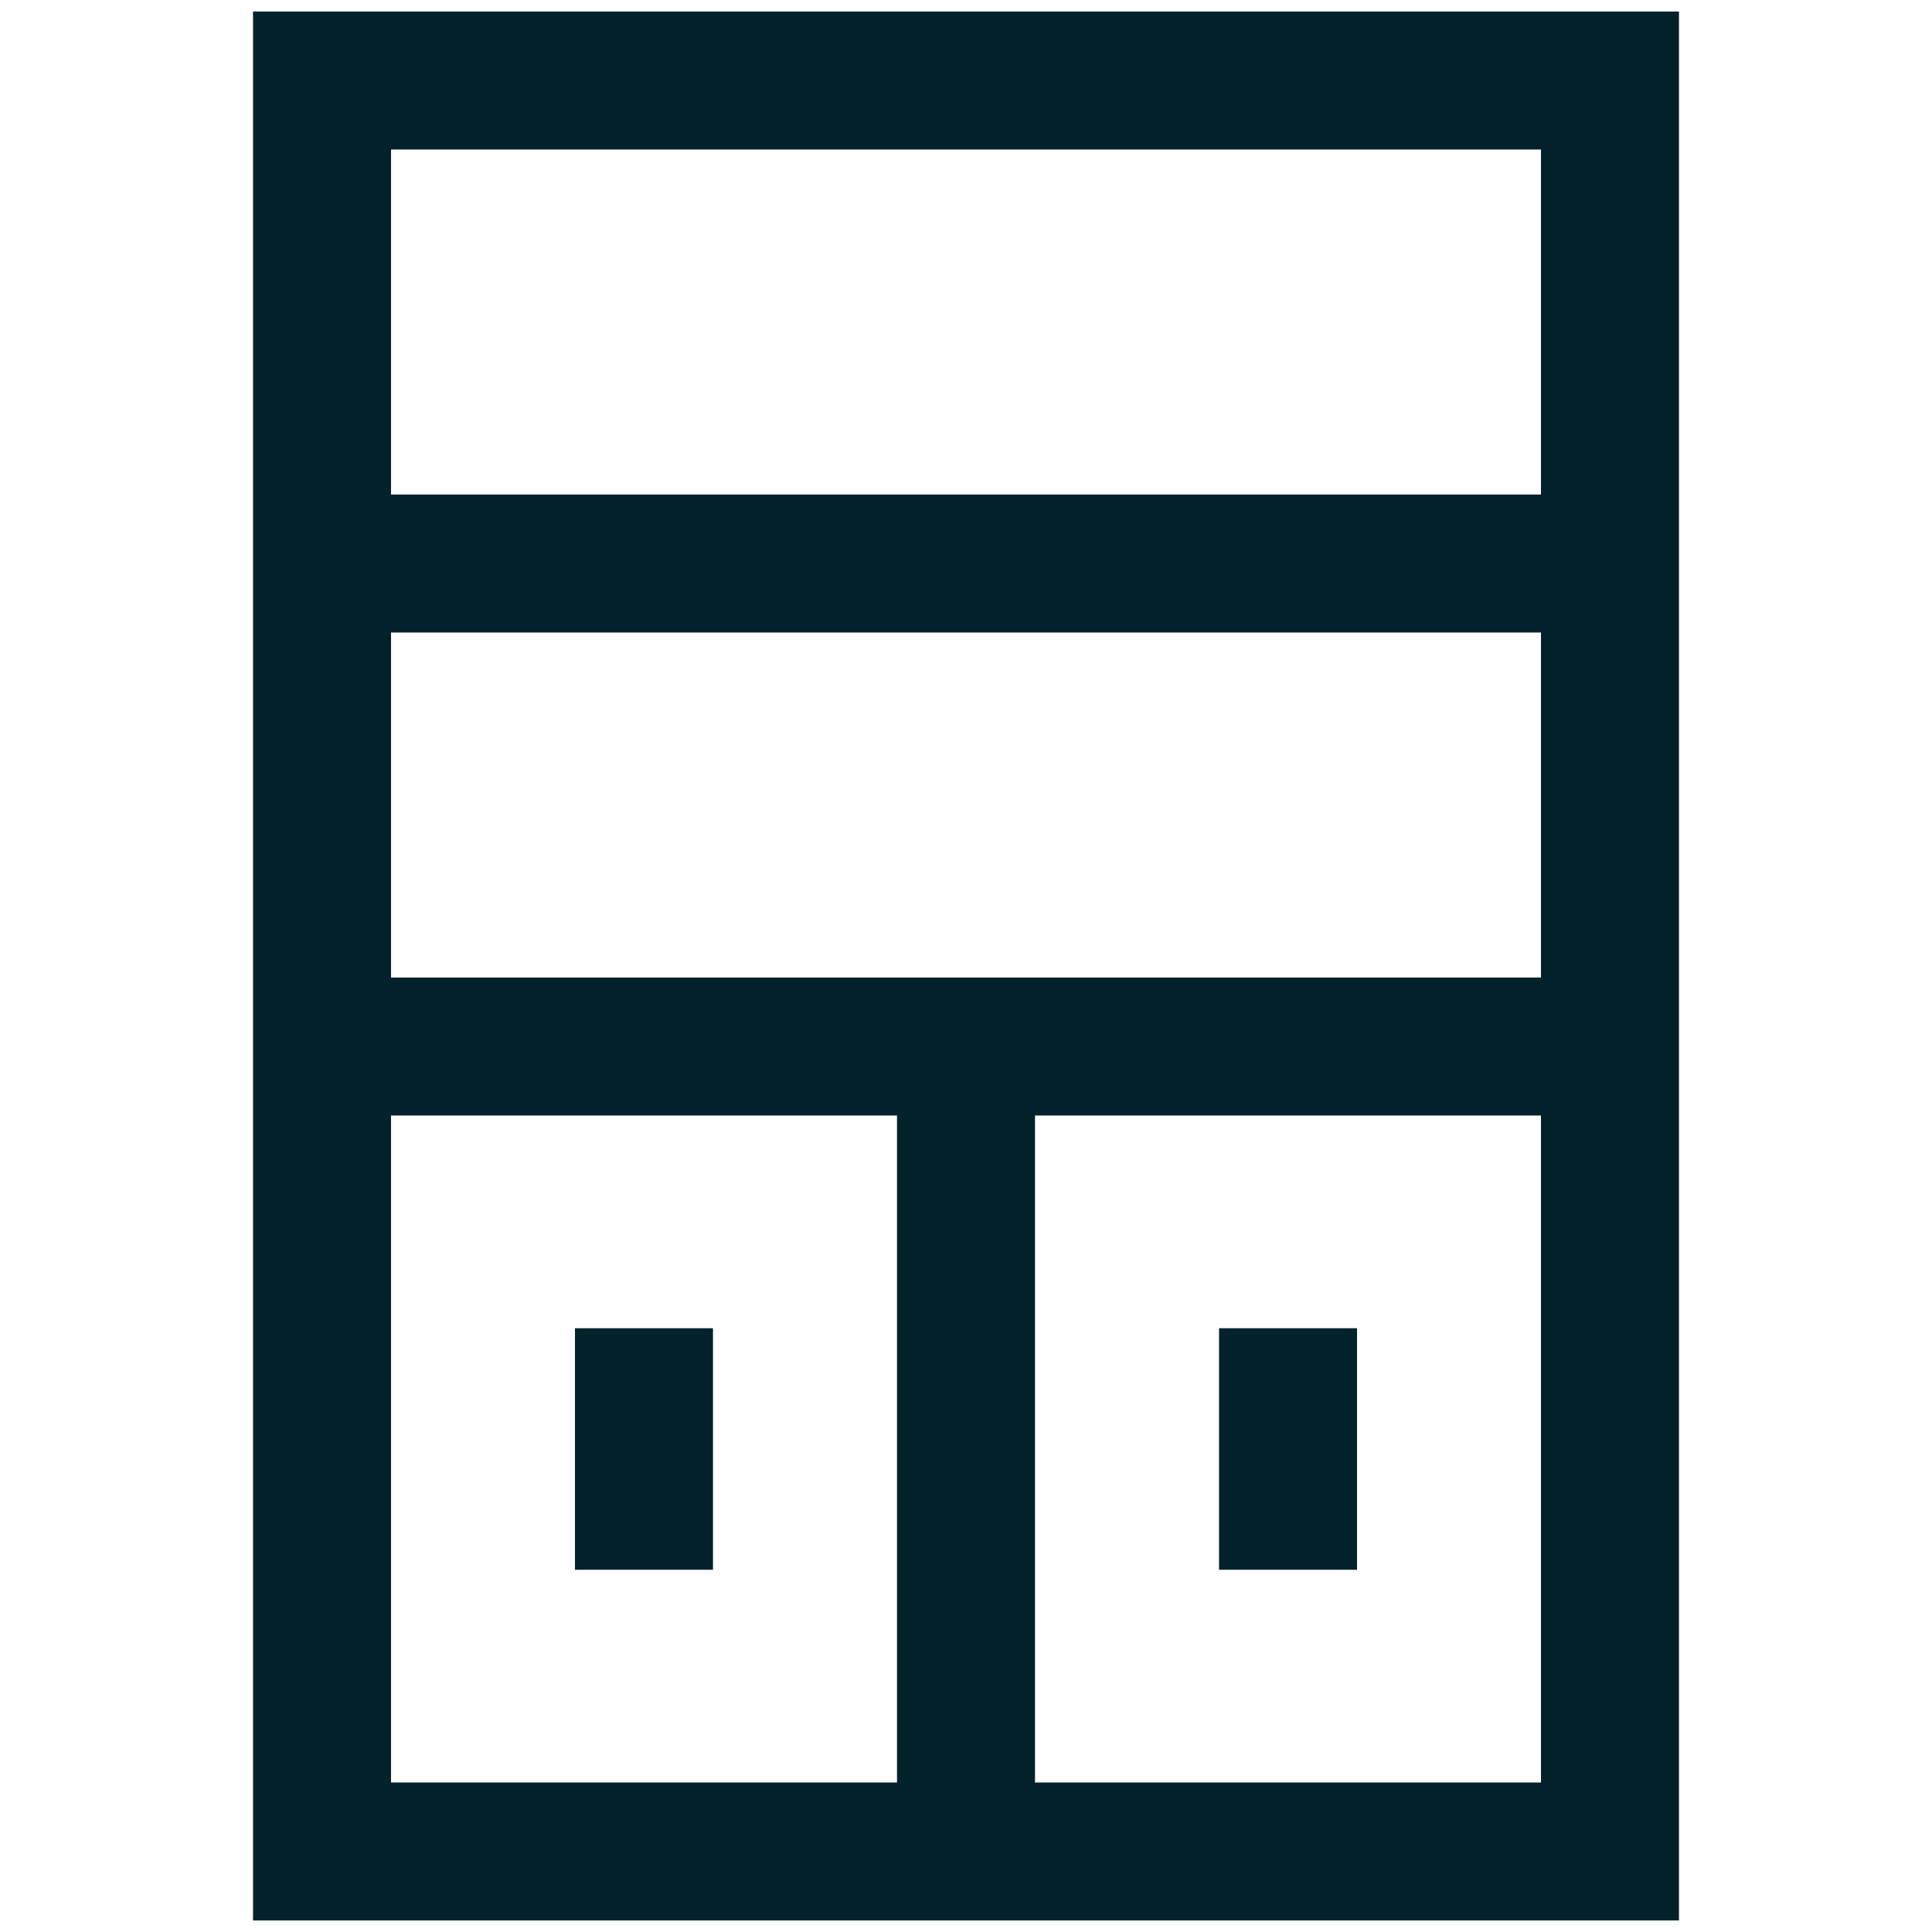
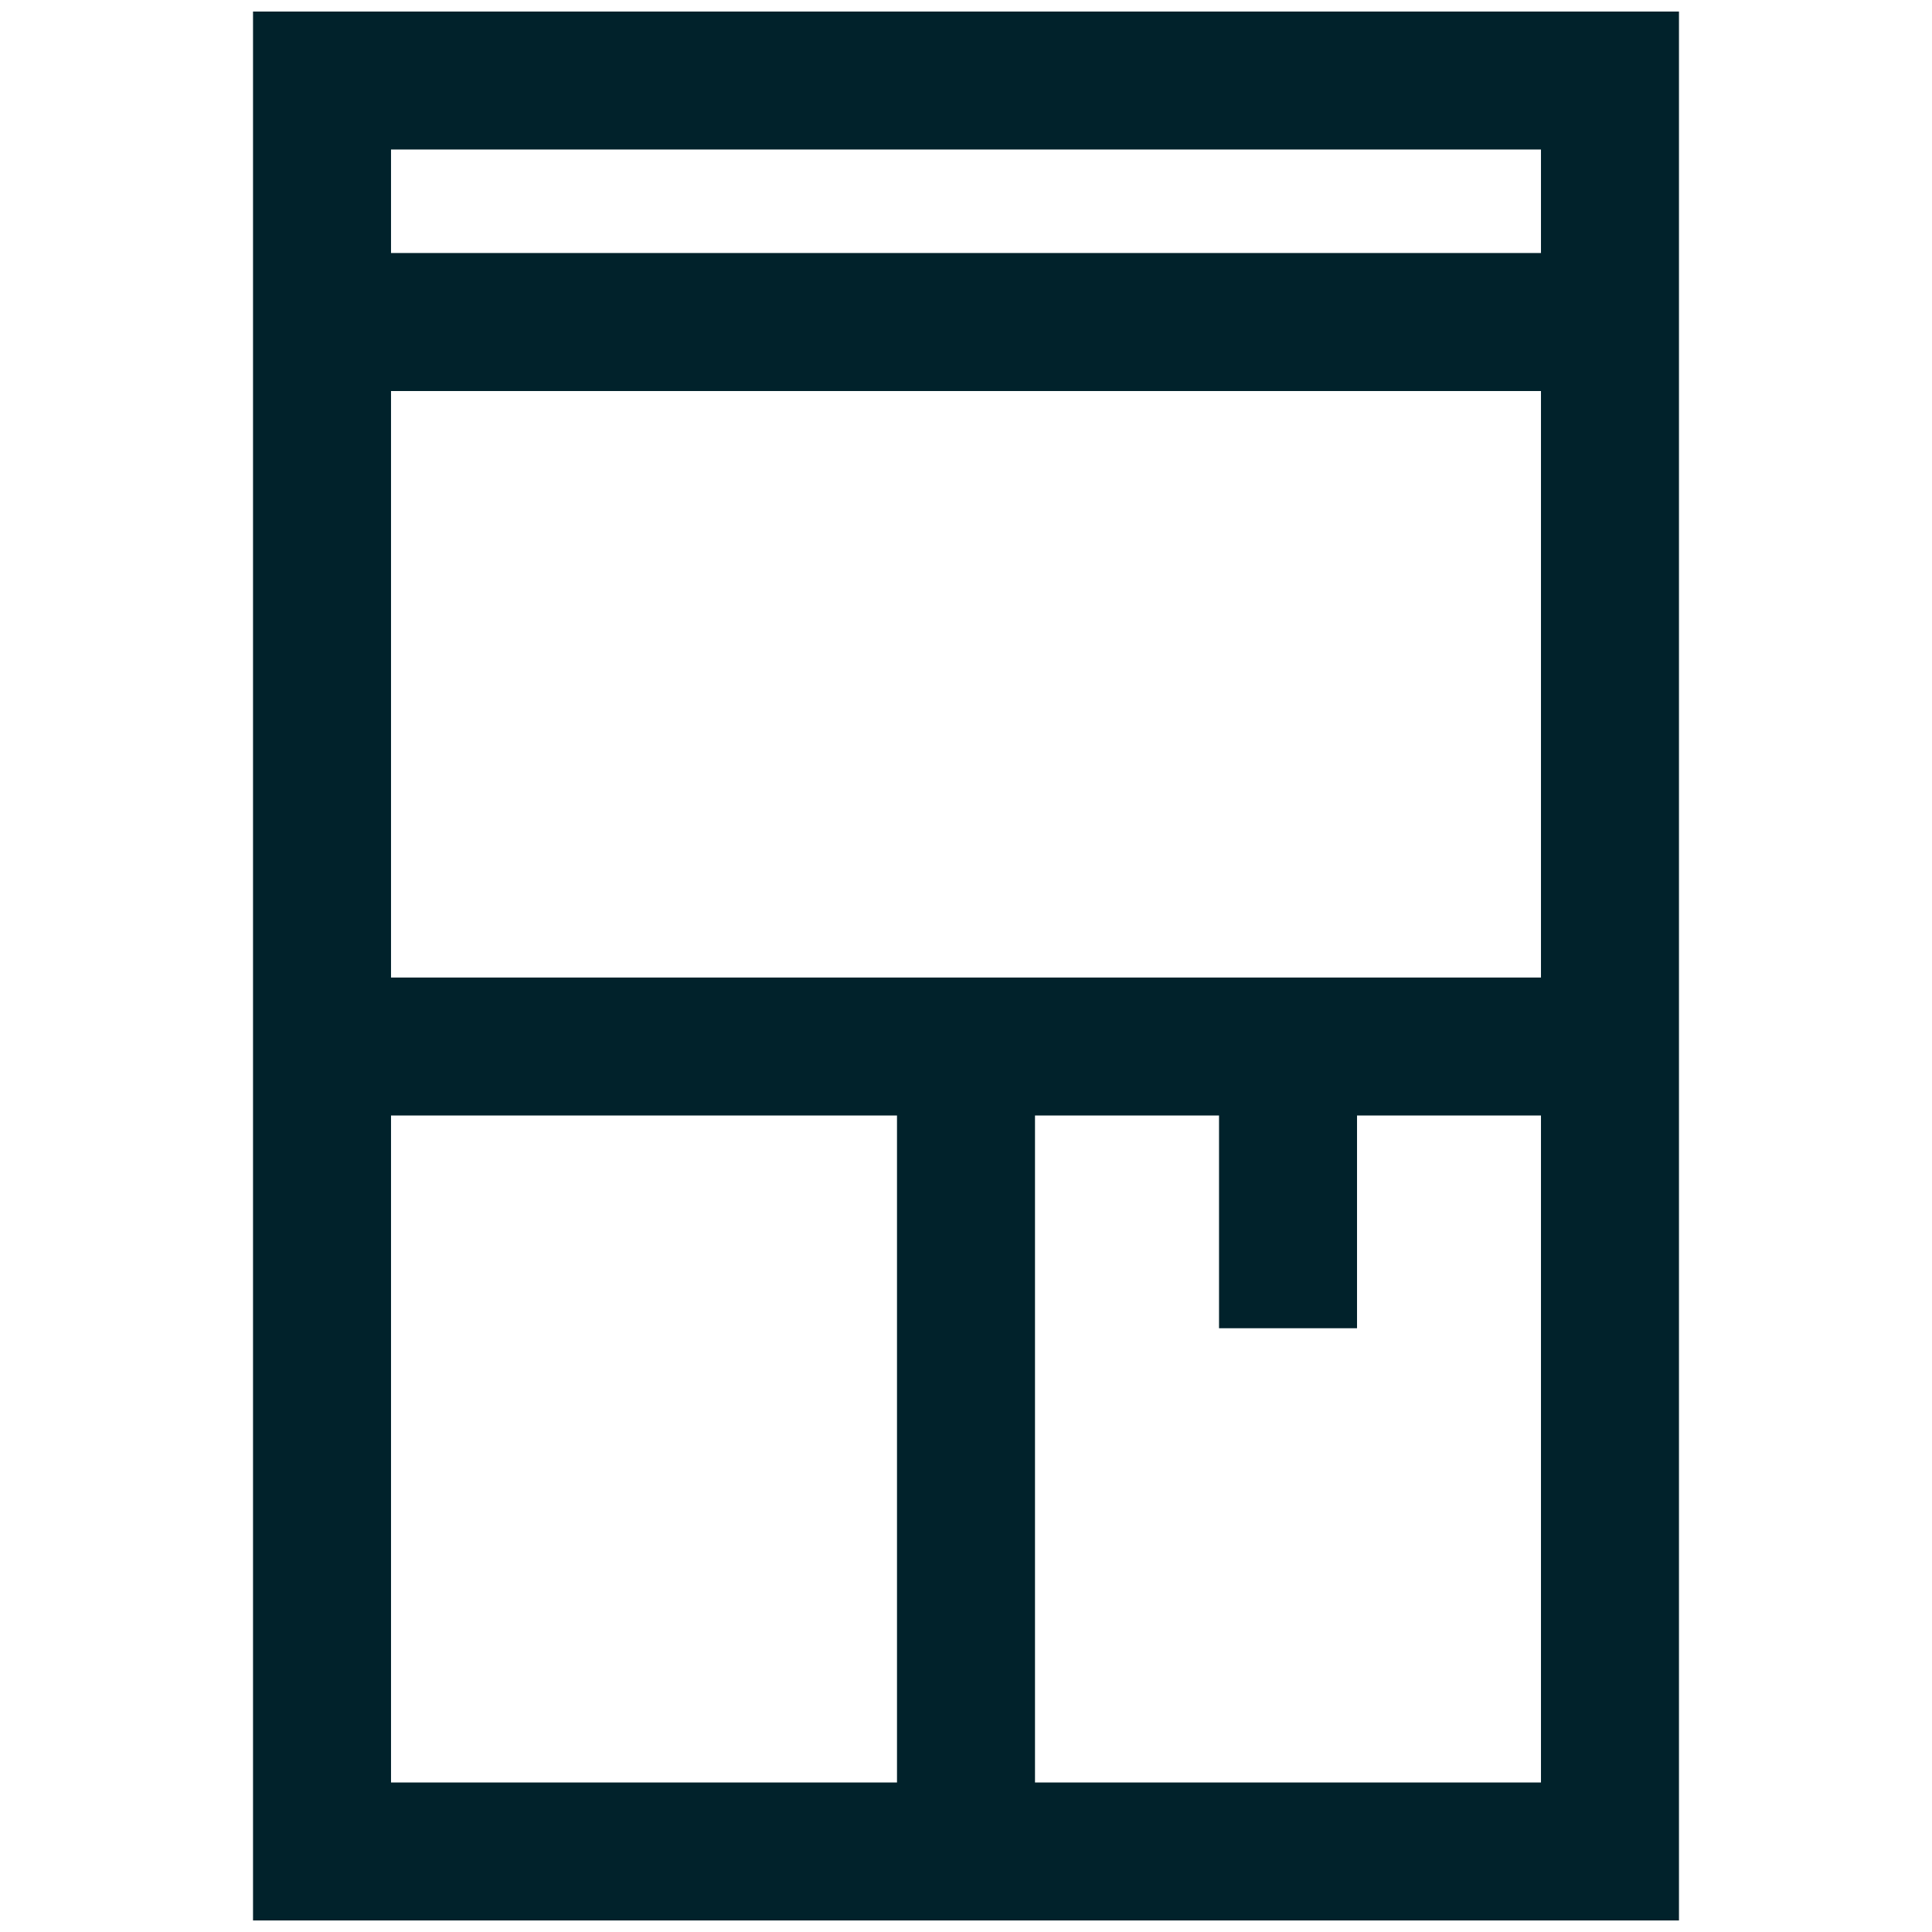
<svg xmlns="http://www.w3.org/2000/svg" width="28" height="28" fill="none">
-   <path stroke="#01222b" stroke-width="2" d="M4.667 26.833V1.167h18.666v25.666H4.667Zm0-11.666h18.666m-9.333 0v11.666M9.333 19.25v3.5m9.334-3.5v3.5m-14-14.583h18.666" />
+   <path stroke="#01222b" stroke-width="2" d="M4.667 26.833V1.167h18.666v25.666H4.667Zm0-11.666h18.666m-9.333 0v11.666M9.333 19.25m9.334-3.5v3.5m-14-14.583h18.666" />
</svg>